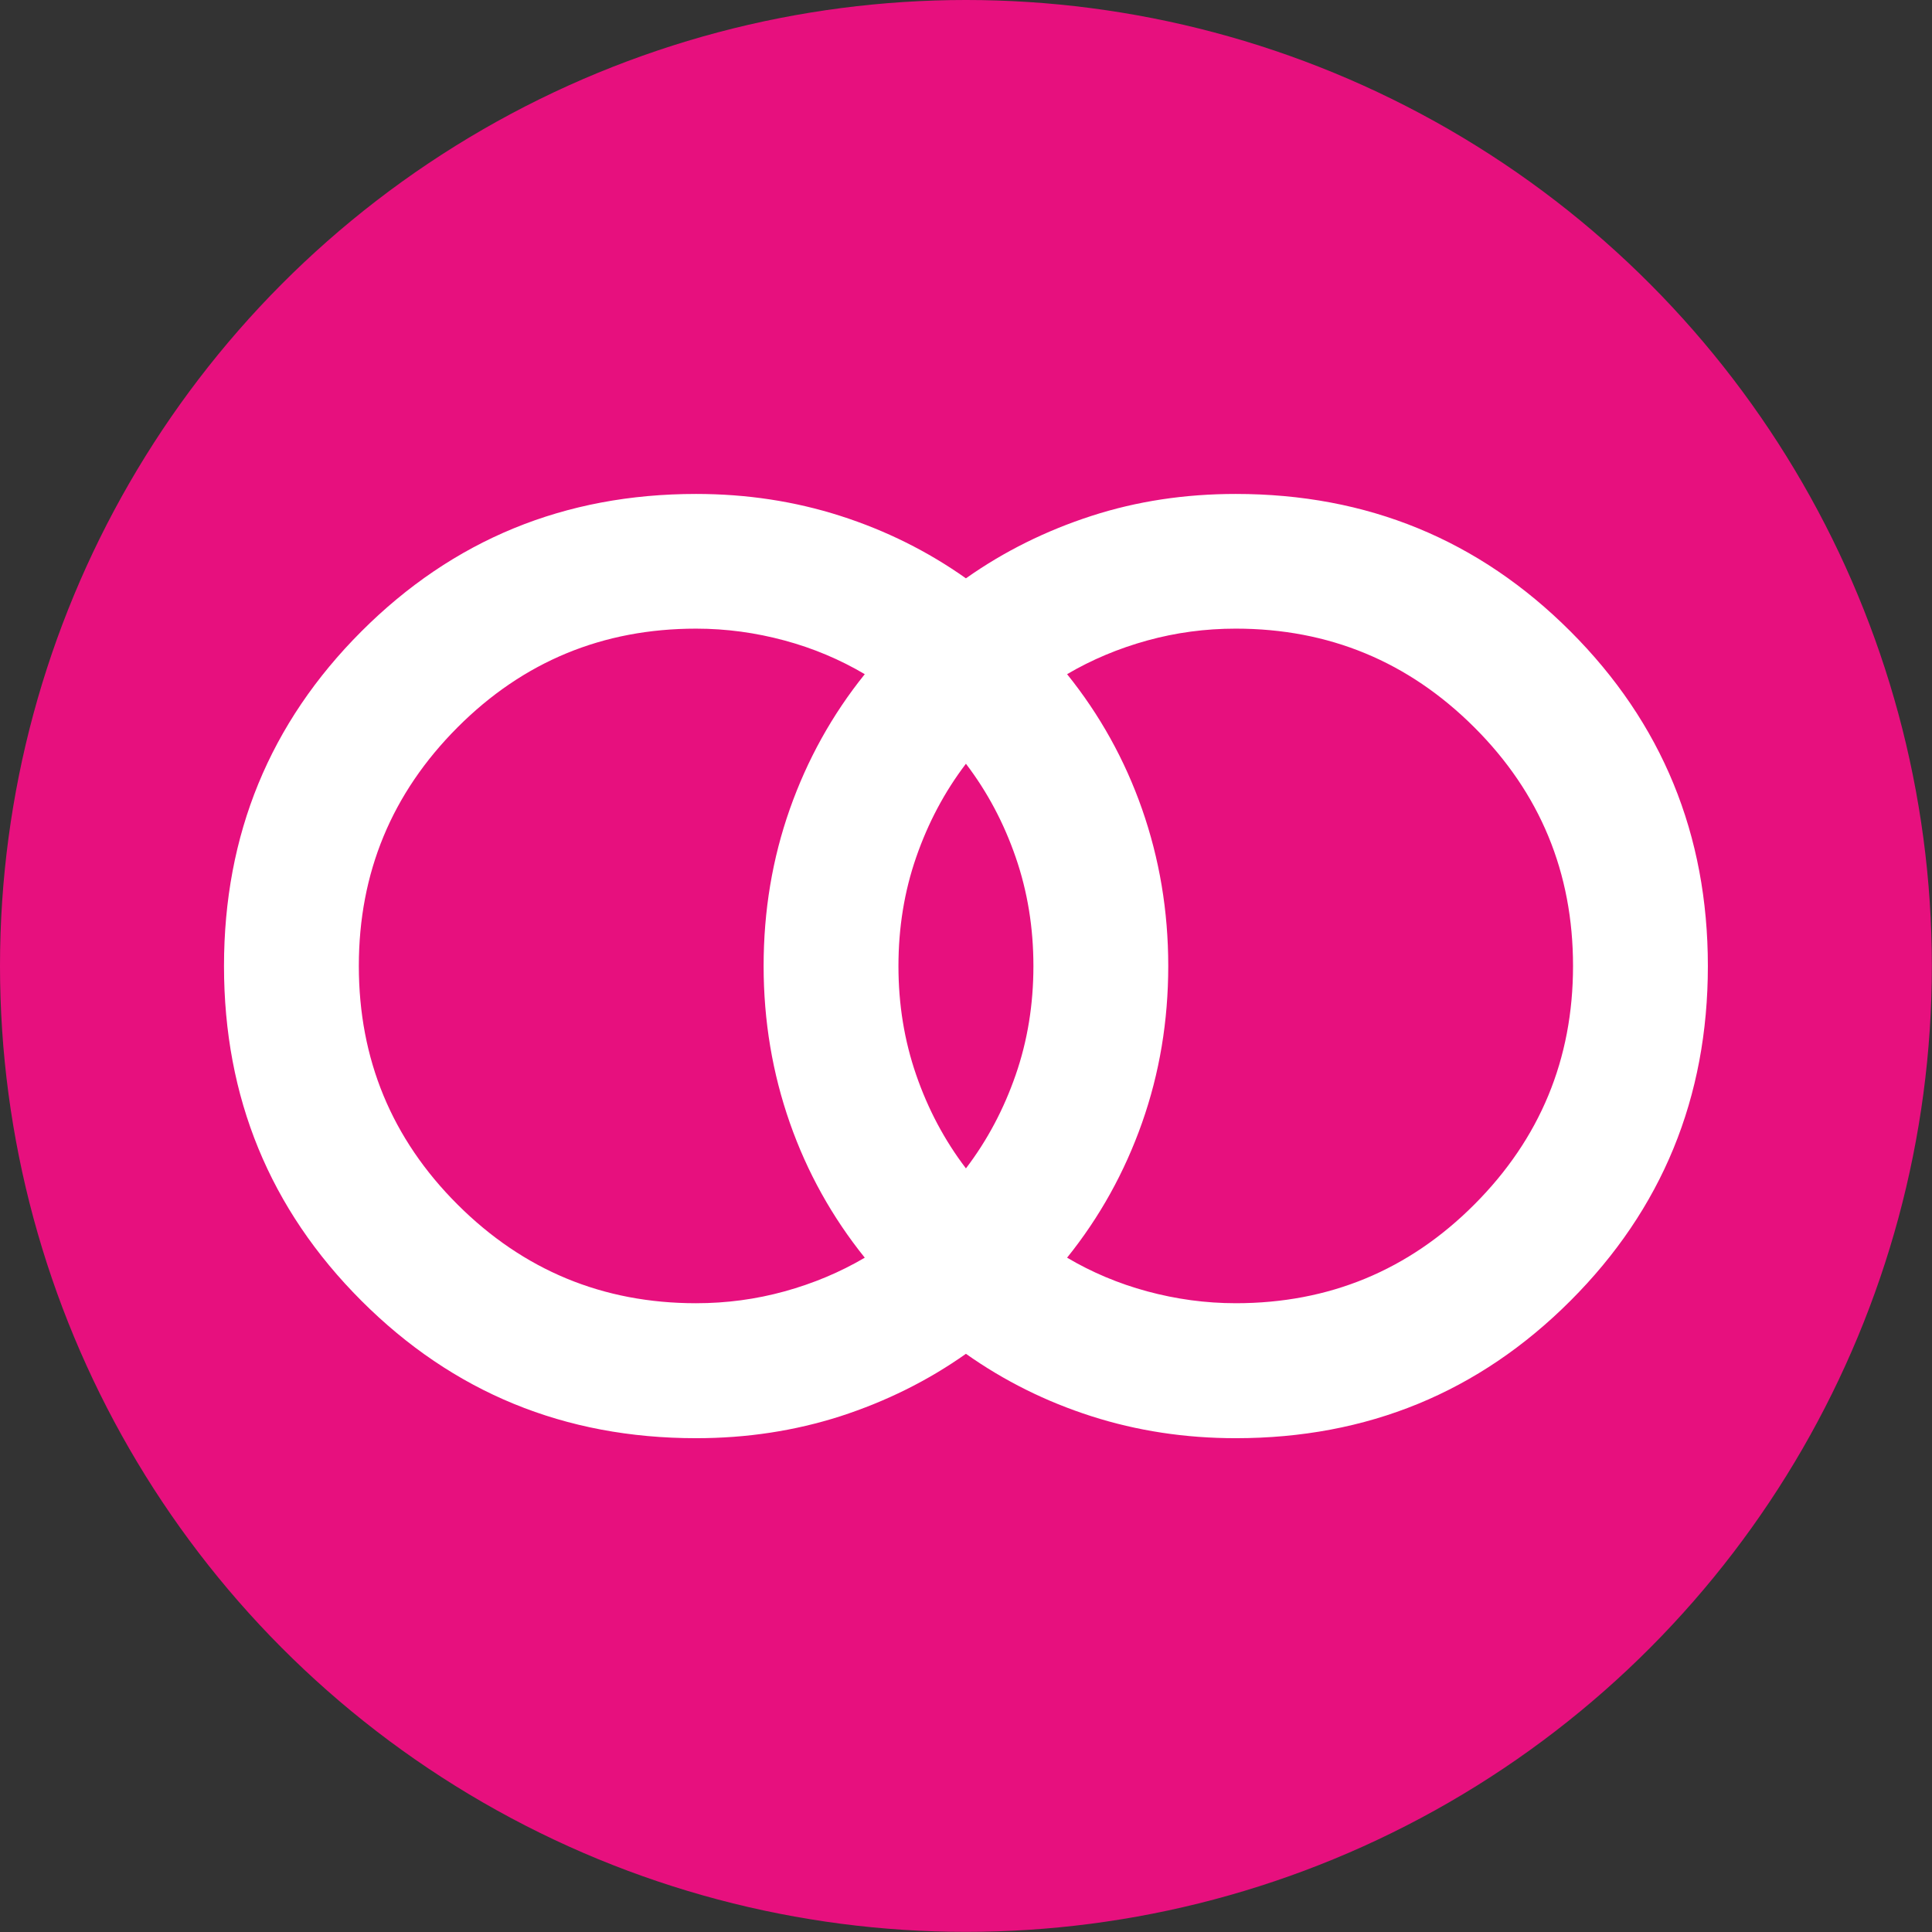
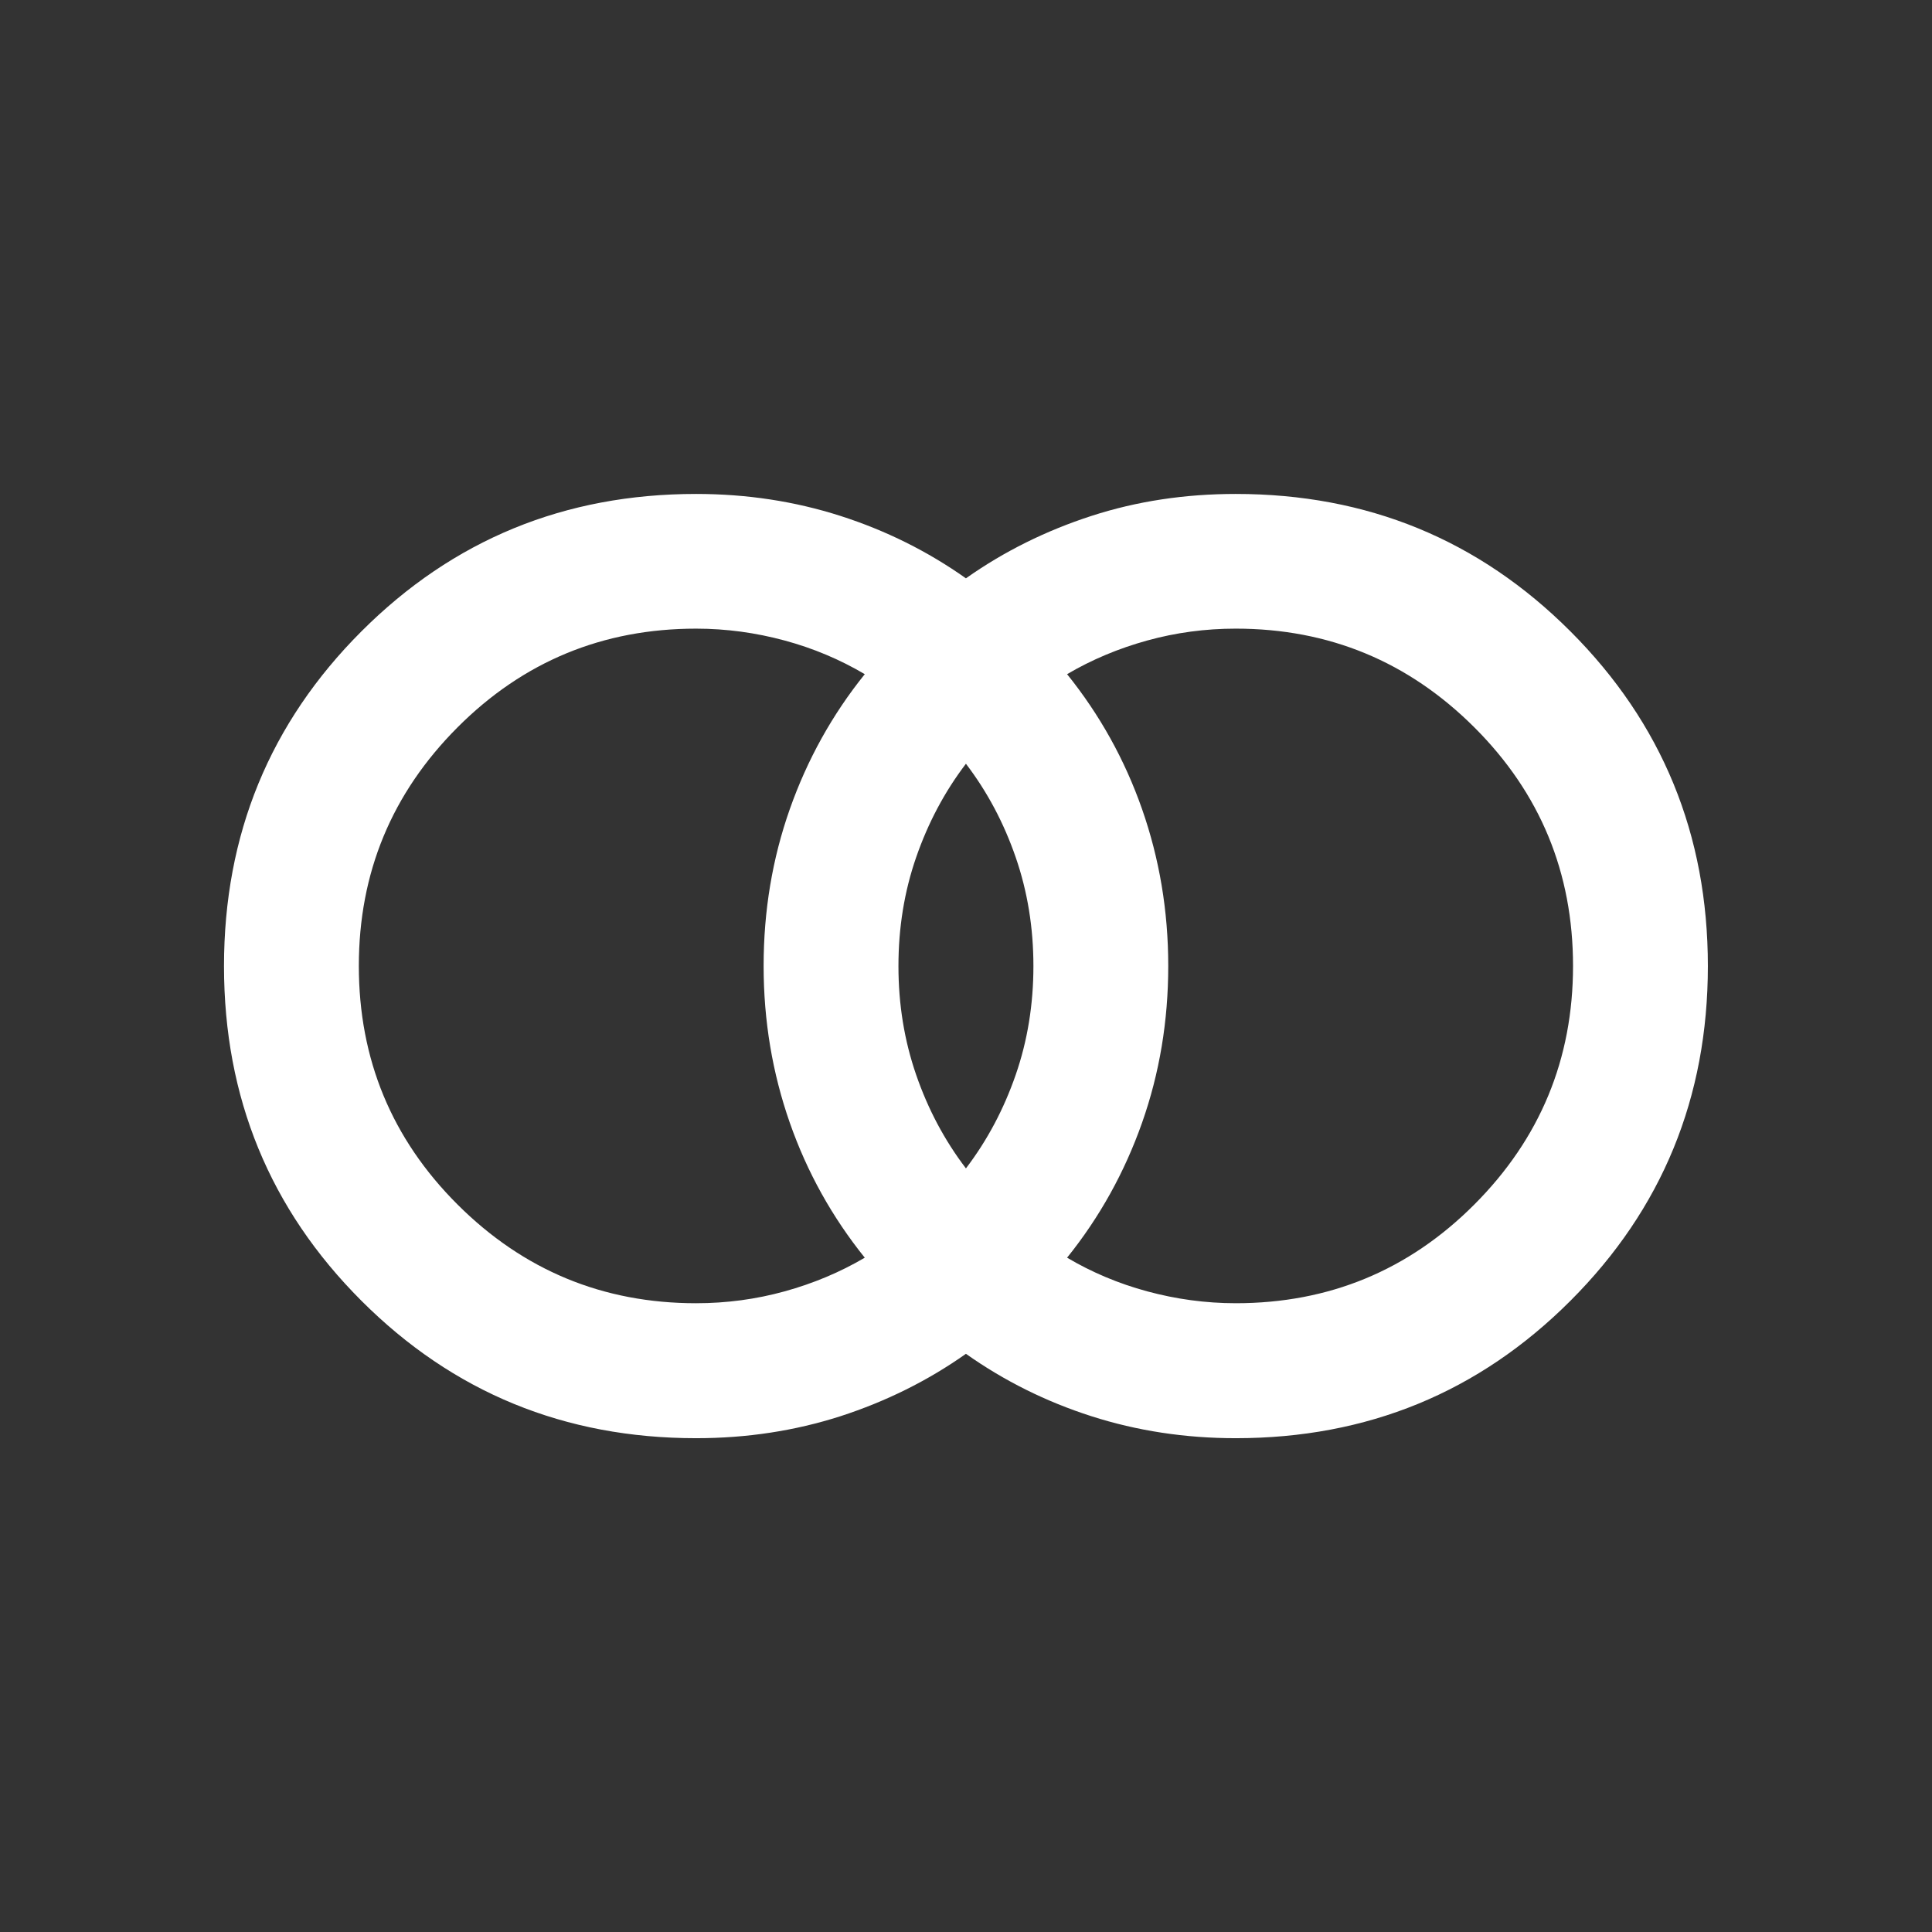
<svg xmlns="http://www.w3.org/2000/svg" id="Livello_2" data-name="Livello 2" viewBox="0 0 141.71 141.71">
  <rect x="0" y="0" width="141.71" height="141.71" fill="#333333" stroke="none" />
  <defs>
    <style>
      .cls-1 {
        fill: #fff;
      }

      .cls-2 {
        fill: #e7107e;
      }
    </style>
  </defs>
  <g id="Livello_1-2" data-name="Livello 1">
-     <circle class="cls-2" cx="70.85" cy="70.85" r="70.85" />
    <path class="cls-1" d="M90.64,95.59c6.84,0,12.68-2.41,17.5-7.24s7.24-10.66,7.24-17.5-2.41-12.68-7.24-17.5-10.66-7.24-17.5-7.24c-2.23,0-4.39.29-6.49.87s-4.06,1.4-5.88,2.47c2.39,2.97,4.23,6.27,5.5,9.9s1.92,7.46,1.92,11.5-.64,7.87-1.92,11.5-3.11,6.93-5.5,9.9c1.81,1.07,3.77,1.9,5.88,2.47s4.27.87,6.49.87ZM70.85,85.7c1.57-2.06,2.78-4.35,3.65-6.86s1.3-5.17,1.3-7.98-.43-5.46-1.3-7.98-2.08-4.8-3.65-6.86c-1.57,2.06-2.78,4.35-3.65,6.86s-1.3,5.17-1.3,7.98.43,5.46,1.3,7.98,2.08,4.8,3.65,6.86ZM51.06,95.59c2.23,0,4.39-.29,6.49-.87s4.06-1.4,5.88-2.47c-2.39-2.97-4.23-6.27-5.5-9.9s-1.92-7.46-1.92-11.5.64-7.87,1.92-11.5,3.11-6.93,5.5-9.9c-1.81-1.07-3.77-1.9-5.88-2.47s-4.27-.87-6.49-.87c-6.84,0-12.68,2.41-17.5,7.24s-7.24,10.66-7.24,17.5,2.41,12.68,7.24,17.5,10.66,7.24,17.5,7.24ZM51.06,105.49c-9.65,0-17.83-3.36-24.55-10.08-6.72-6.72-10.08-14.9-10.08-24.55s3.36-17.83,10.08-24.55c6.72-6.72,14.9-10.08,24.55-10.08,3.71,0,7.24.54,10.58,1.61s6.41,2.6,9.21,4.58c2.8-1.98,5.88-3.5,9.21-4.58s6.86-1.61,10.58-1.61c9.65,0,17.83,3.36,24.55,10.08,6.72,6.72,10.08,14.9,10.08,24.55s-3.36,17.83-10.08,24.55c-6.72,6.72-14.9,10.08-24.55,10.08-3.71,0-7.24-.54-10.58-1.61-3.34-1.07-6.41-2.6-9.21-4.58-2.8,1.98-5.88,3.5-9.21,4.58-3.34,1.07-6.86,1.61-10.58,1.61Z" />
  </g>
</svg>